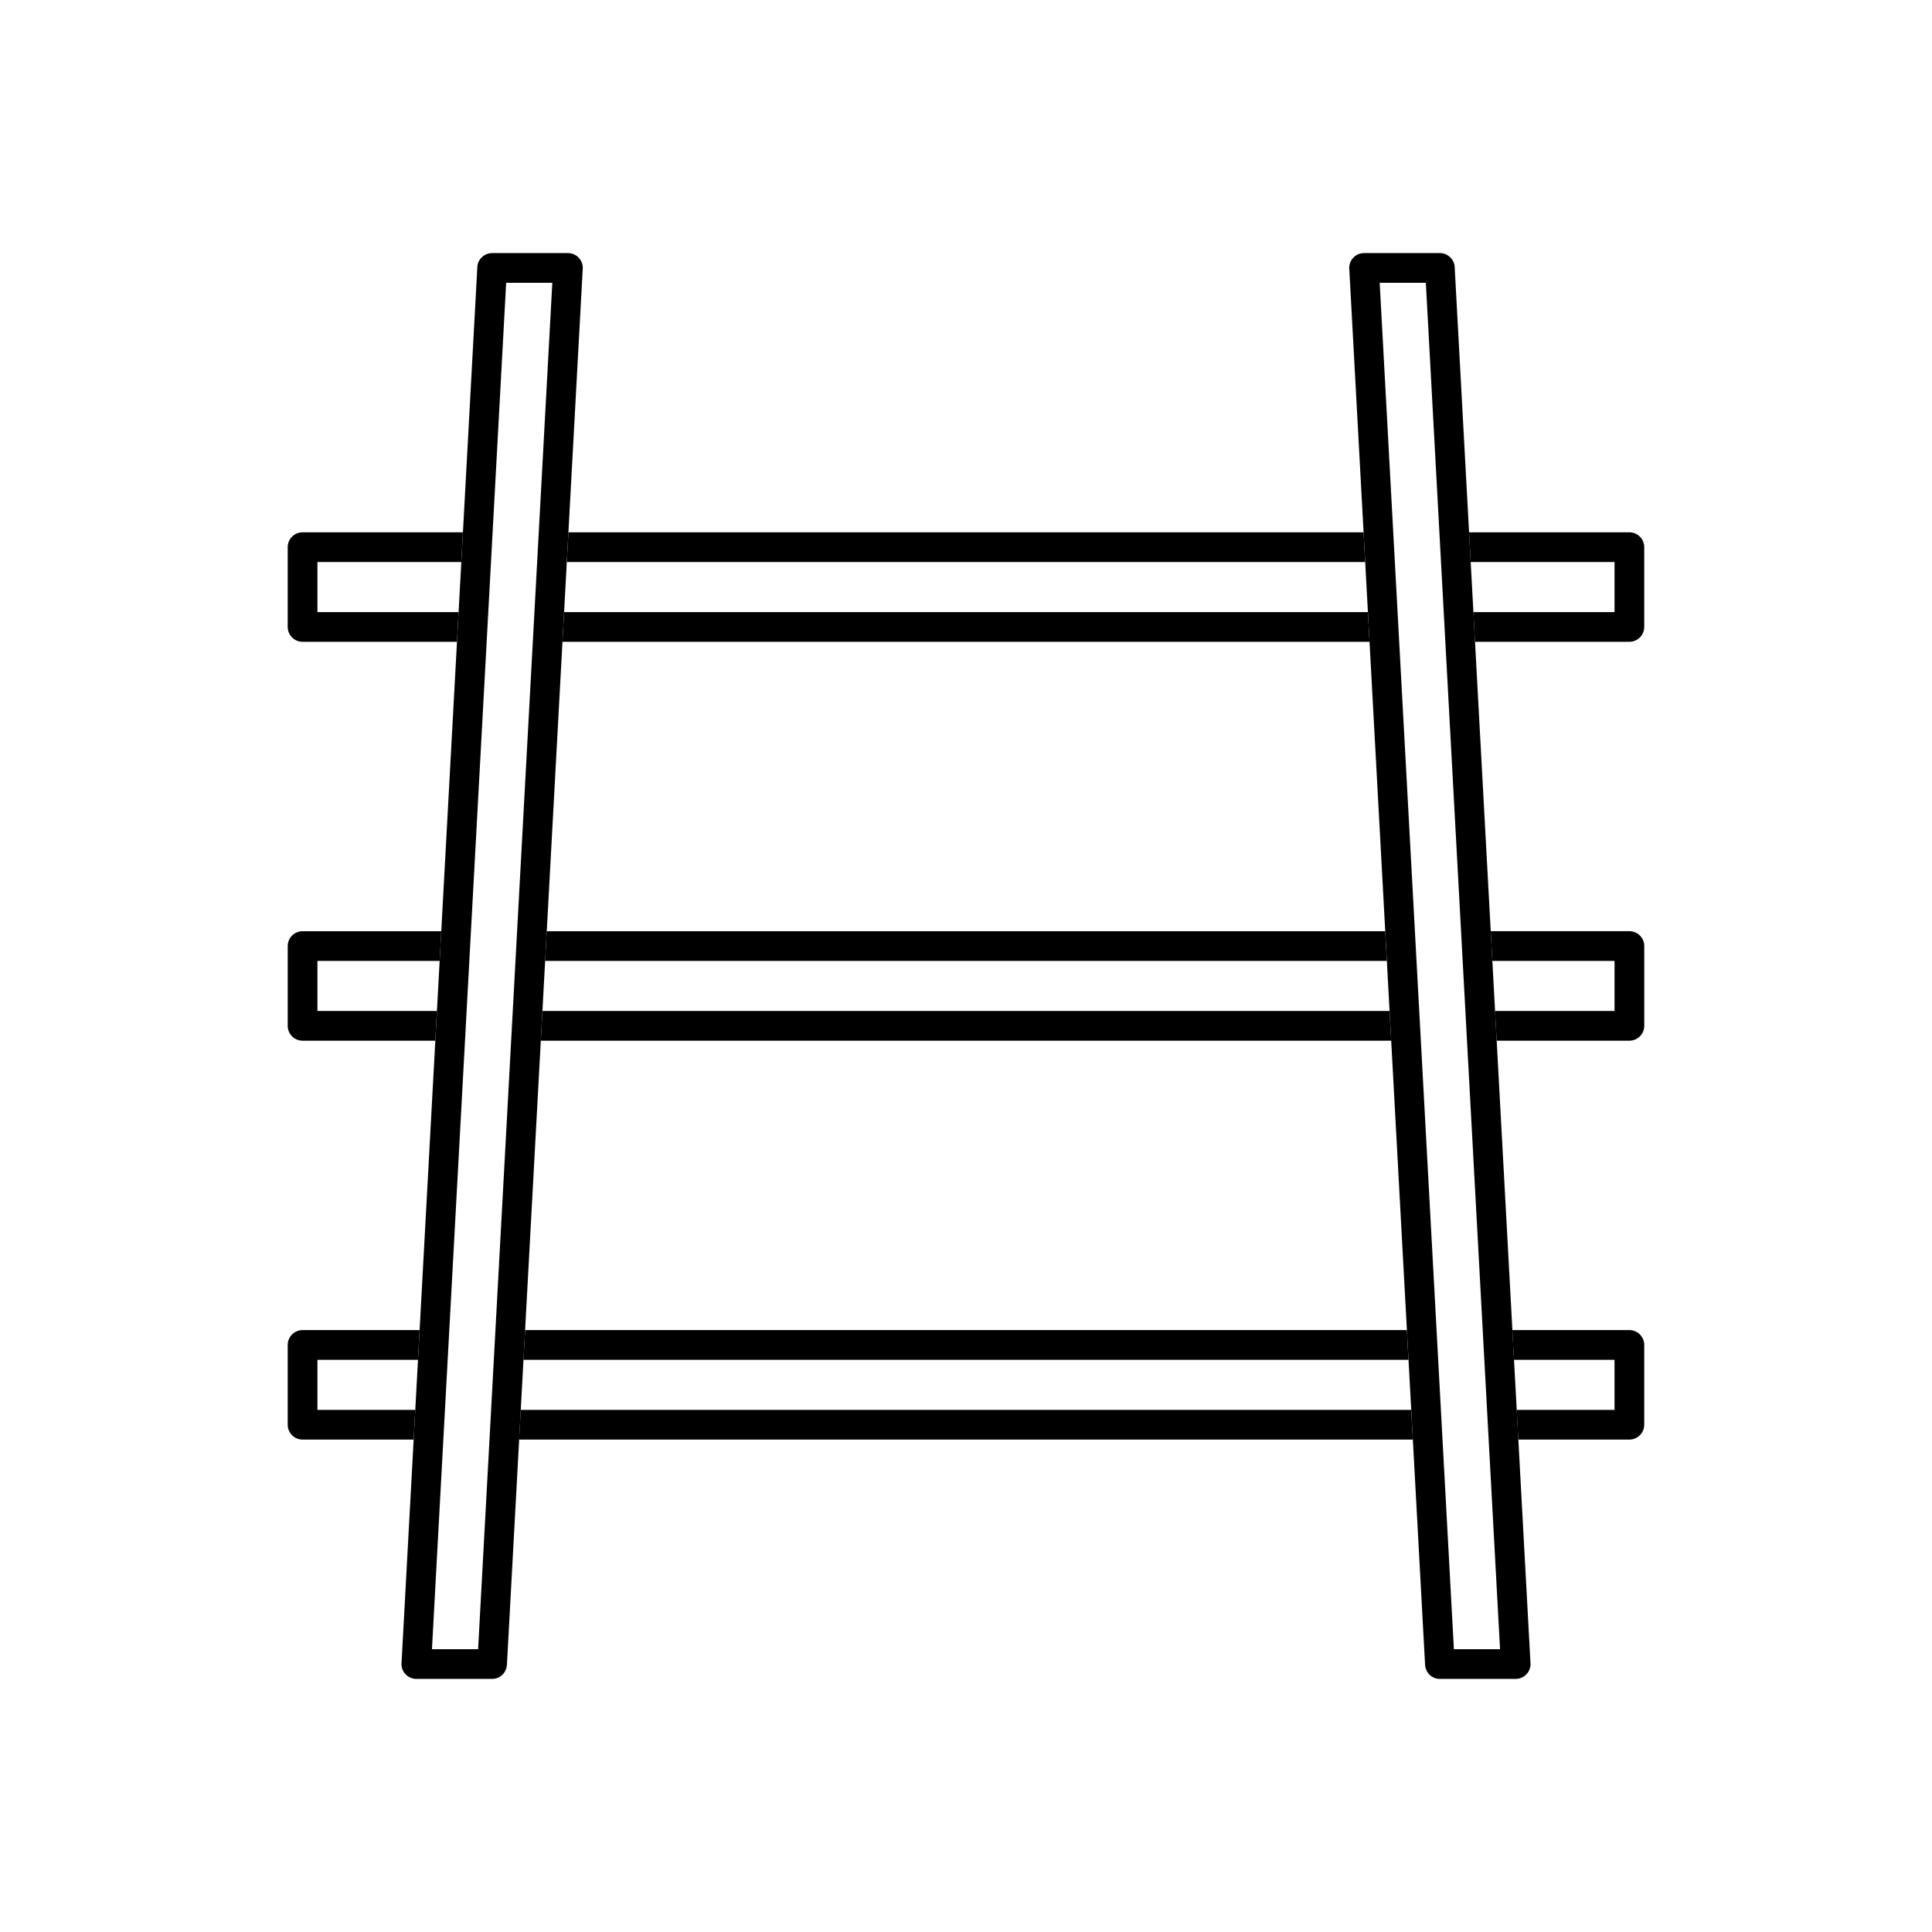
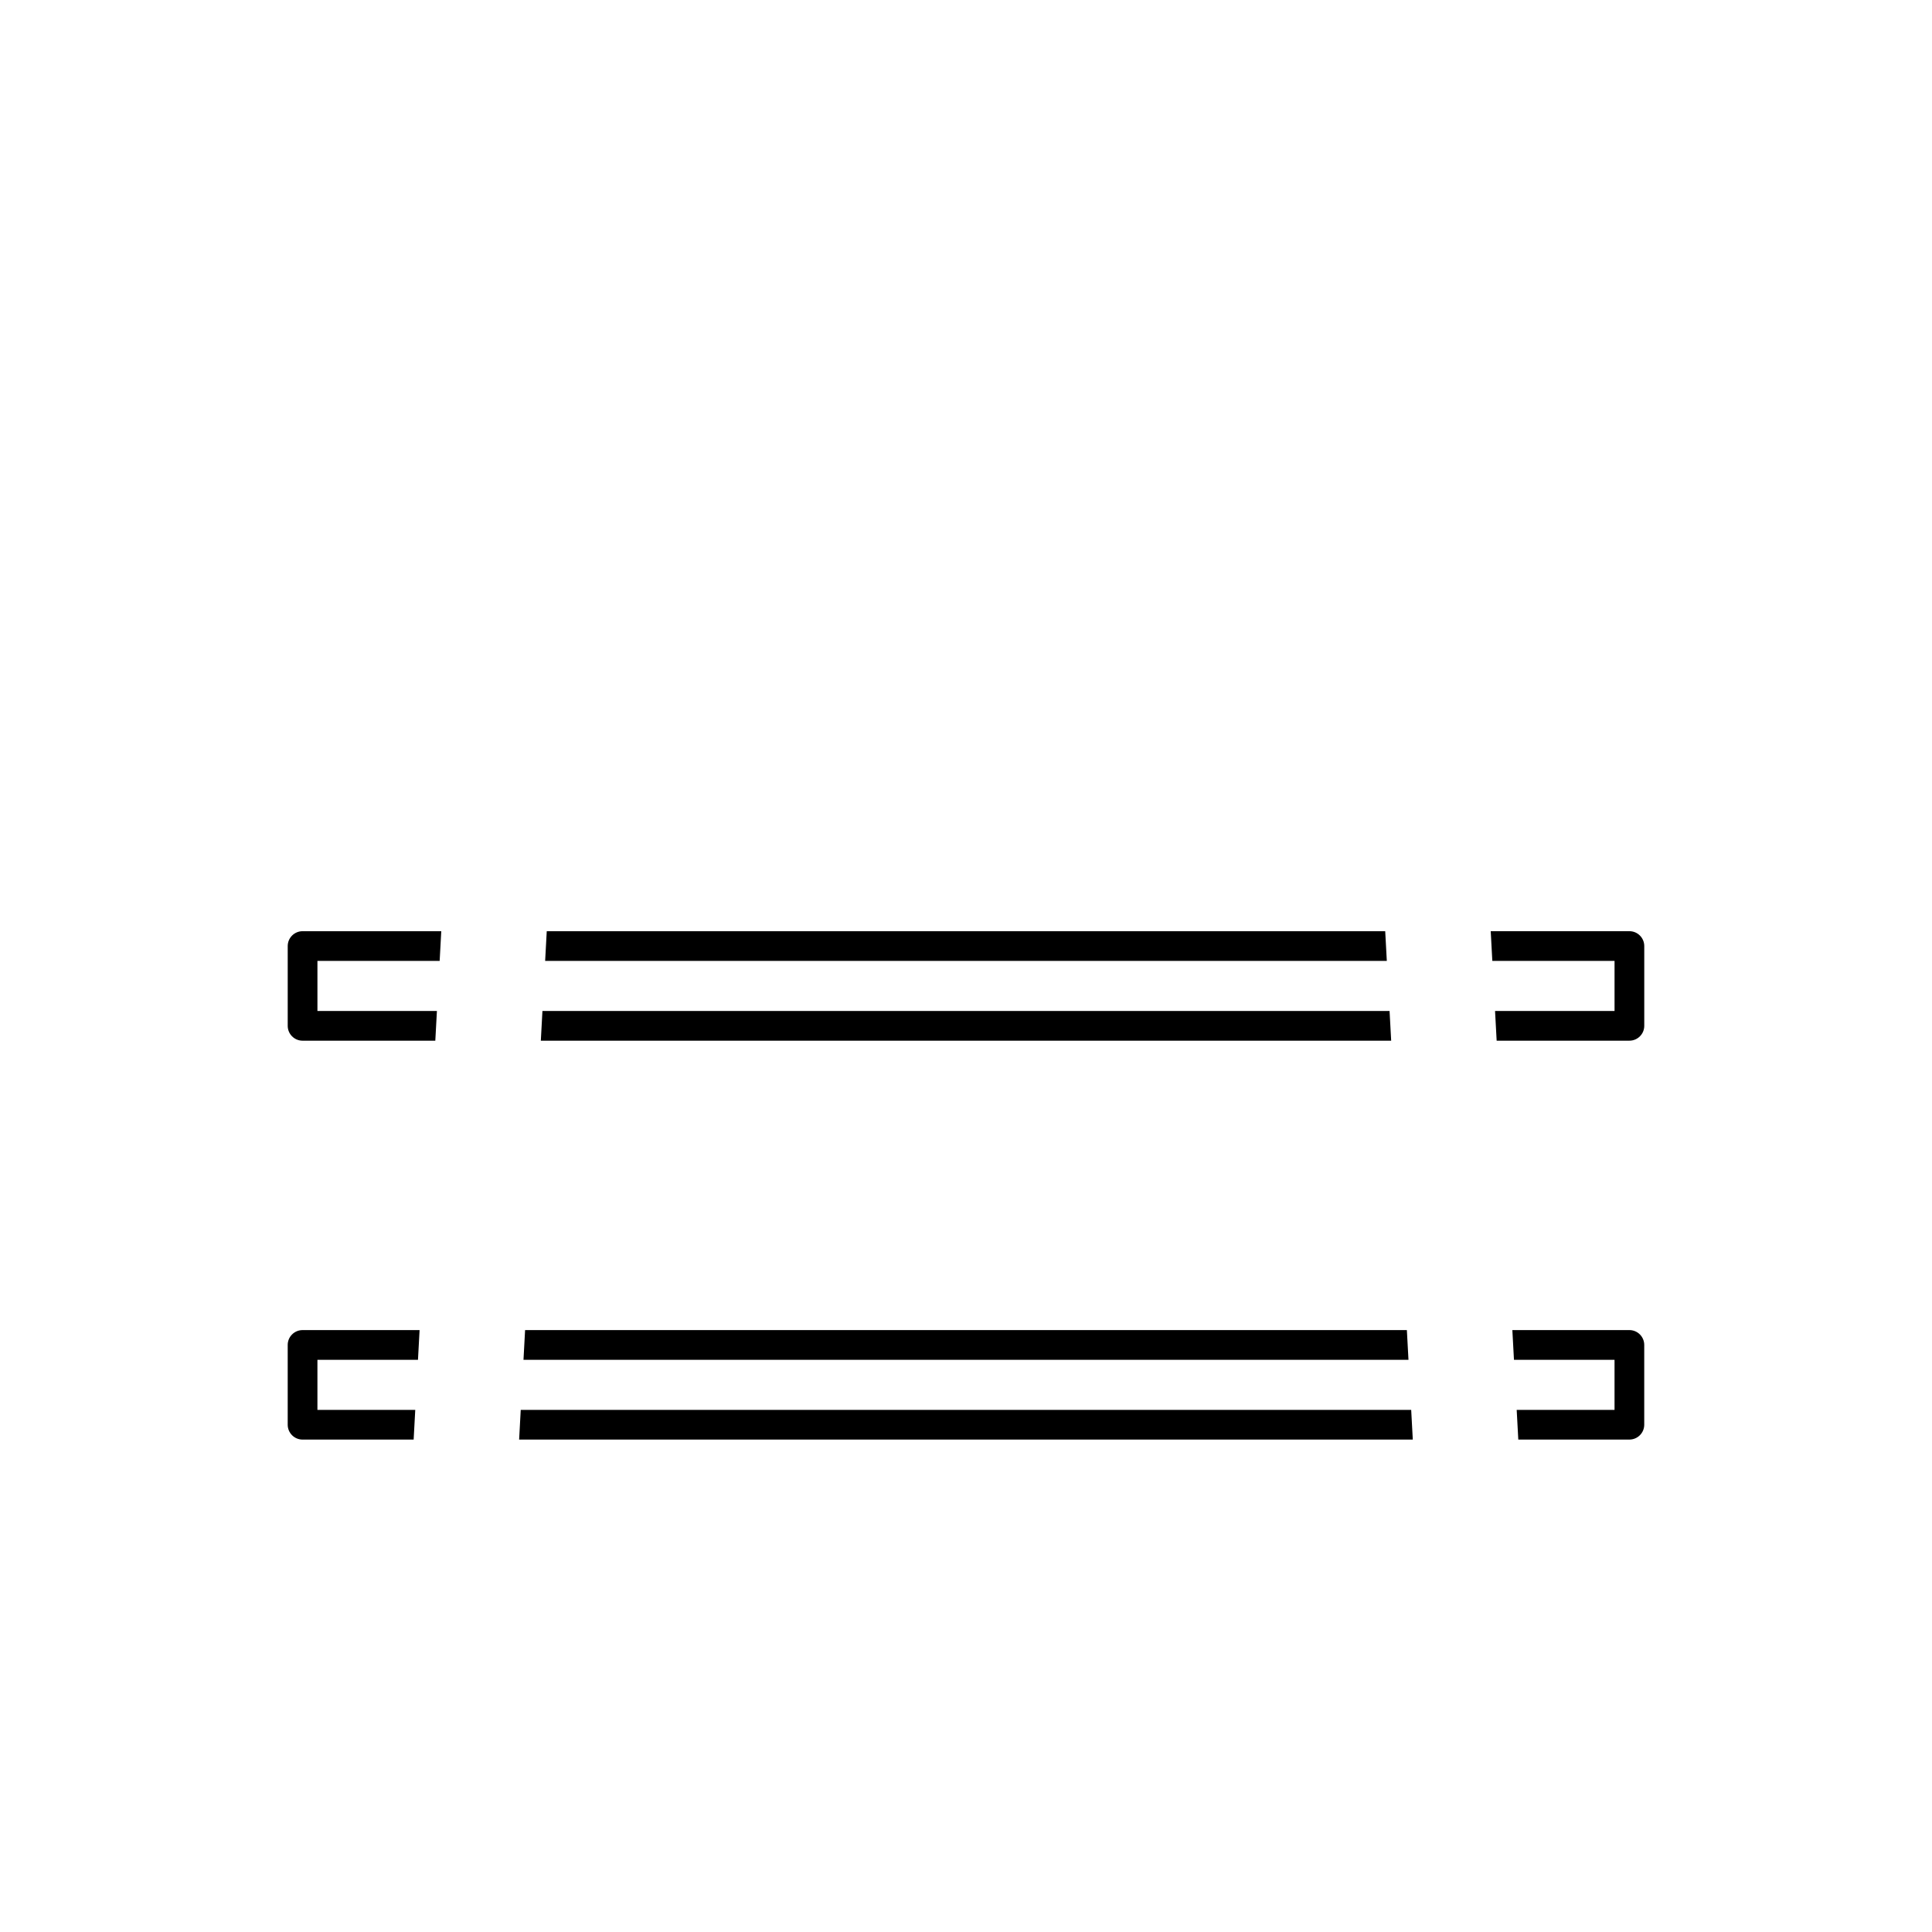
<svg xmlns="http://www.w3.org/2000/svg" fill="#000000" width="800px" height="800px" version="1.1" viewBox="144 144 512 512">
  <g>
-     <path d="m533.74 292.94h38.129v13.27h-37.41l0.426 7.871h40.918c2.172 0 3.938-1.762 3.938-3.938v-21.141c0-2.172-1.762-3.938-3.938-3.938h-42.492l0.426 7.871zm-239.53 0h211.57l-0.426-7.871h-210.71l-0.426 7.871zm212.29 13.27h-213.01l-0.426 7.871h213.87l-0.426-7.871zm-240.97 0h-37.41v-13.27h38.129l0.426-7.871h-42.492c-2.172 0-3.938 1.762-3.938 3.938v21.141c0 2.172 1.762 3.938 3.938 3.938h40.918l0.426-7.871z" />
    <path d="m539.48 398.65h32.391v13.27h-31.668l0.426 7.871h35.18c2.172 0 3.938-1.762 3.938-3.938v-21.141c0-2.172-1.762-3.938-3.938-3.938h-36.754l0.426 7.871zm-251.01 0h223.05l-0.426-7.871h-222.2l-0.426 7.871zm223.77 13.27h-224.49l-0.426 7.871h225.35l-0.426-7.871zm-252.45 0h-31.668v-13.27h32.391l0.426-7.871h-36.754c-2.172 0-3.938 1.762-3.938 3.938v21.141c0 2.172 1.762 3.938 3.938 3.938h35.176l0.426-7.871z" />
    <path d="m545.22 504.36h26.648v13.27h-25.93l0.426 7.871h29.438c2.172 0 3.938-1.762 3.938-3.938v-21.141c0-2.172-1.762-3.938-3.938-3.938h-31.012l0.426 7.871zm-262.49 0h234.53l-0.426-7.871h-233.68zm235.25 13.27h-235.98l-0.426 7.871h236.83zm-263.93 0h-25.93v-13.27h26.648l0.426-7.871h-31.012c-2.172 0-3.938 1.762-3.938 3.938v21.141c0 2.172 1.762 3.938 3.938 3.938h29.438l0.426-7.871z" />
-     <path d="m274.43 211.07h20.082c2.379 0 4.203 2.09 3.902 4.438l-20.074 369.68c-0.148 2.109-1.781 3.738-3.922 3.734h-20.094c-2.379 0-4.203-2.09-3.902-4.438l20.074-369.68c0.074-2.094 1.859-3.734 3.934-3.734zm15.938 7.871h-12.23l-19.664 362.11h12.23z" />
-     <path d="m525.57 211.07h-20.082c-2.379 0-4.203 2.09-3.902 4.438l20.074 369.68c0.148 2.109 1.781 3.738 3.922 3.734h20.094c2.379 0 4.203-2.09 3.902-4.438l-20.074-369.68c-0.074-2.094-1.859-3.734-3.934-3.734zm-15.938 7.871h12.23l19.664 362.11h-12.23z" />
  </g>
</svg>